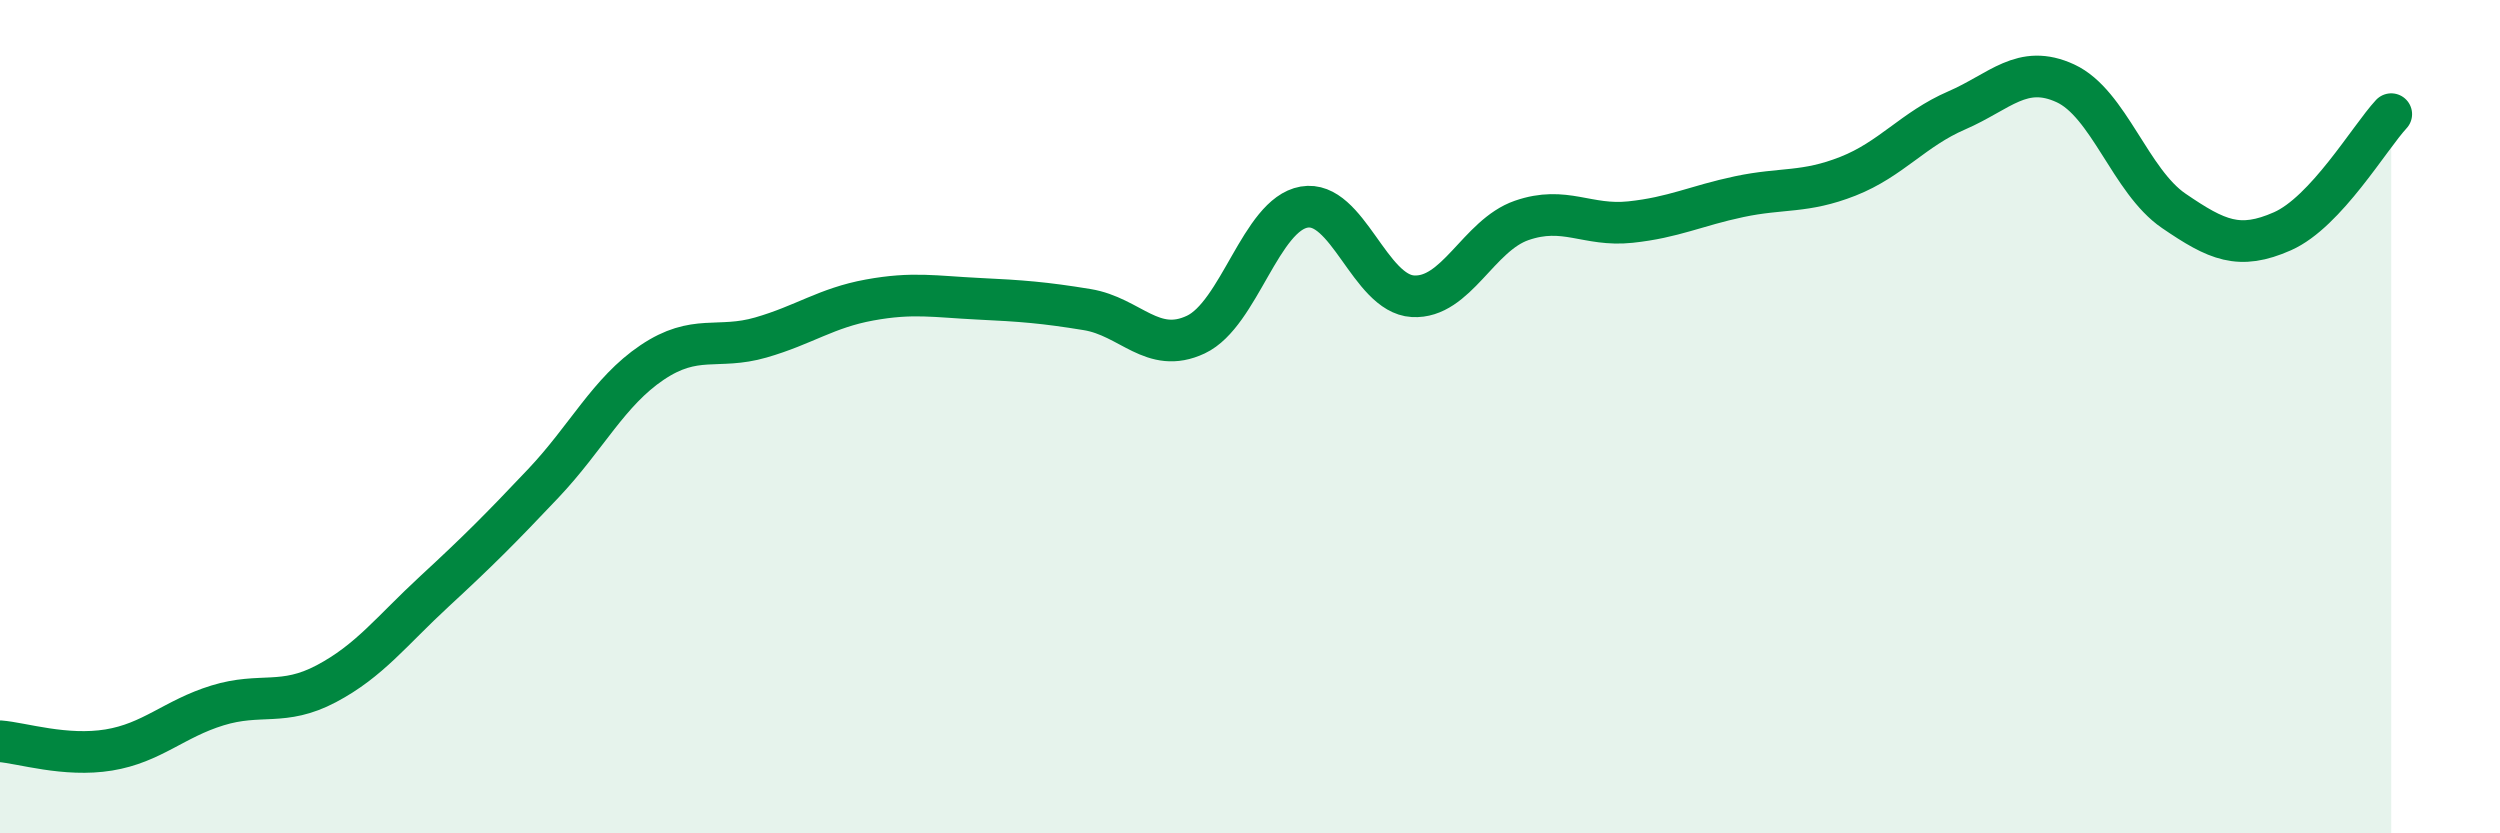
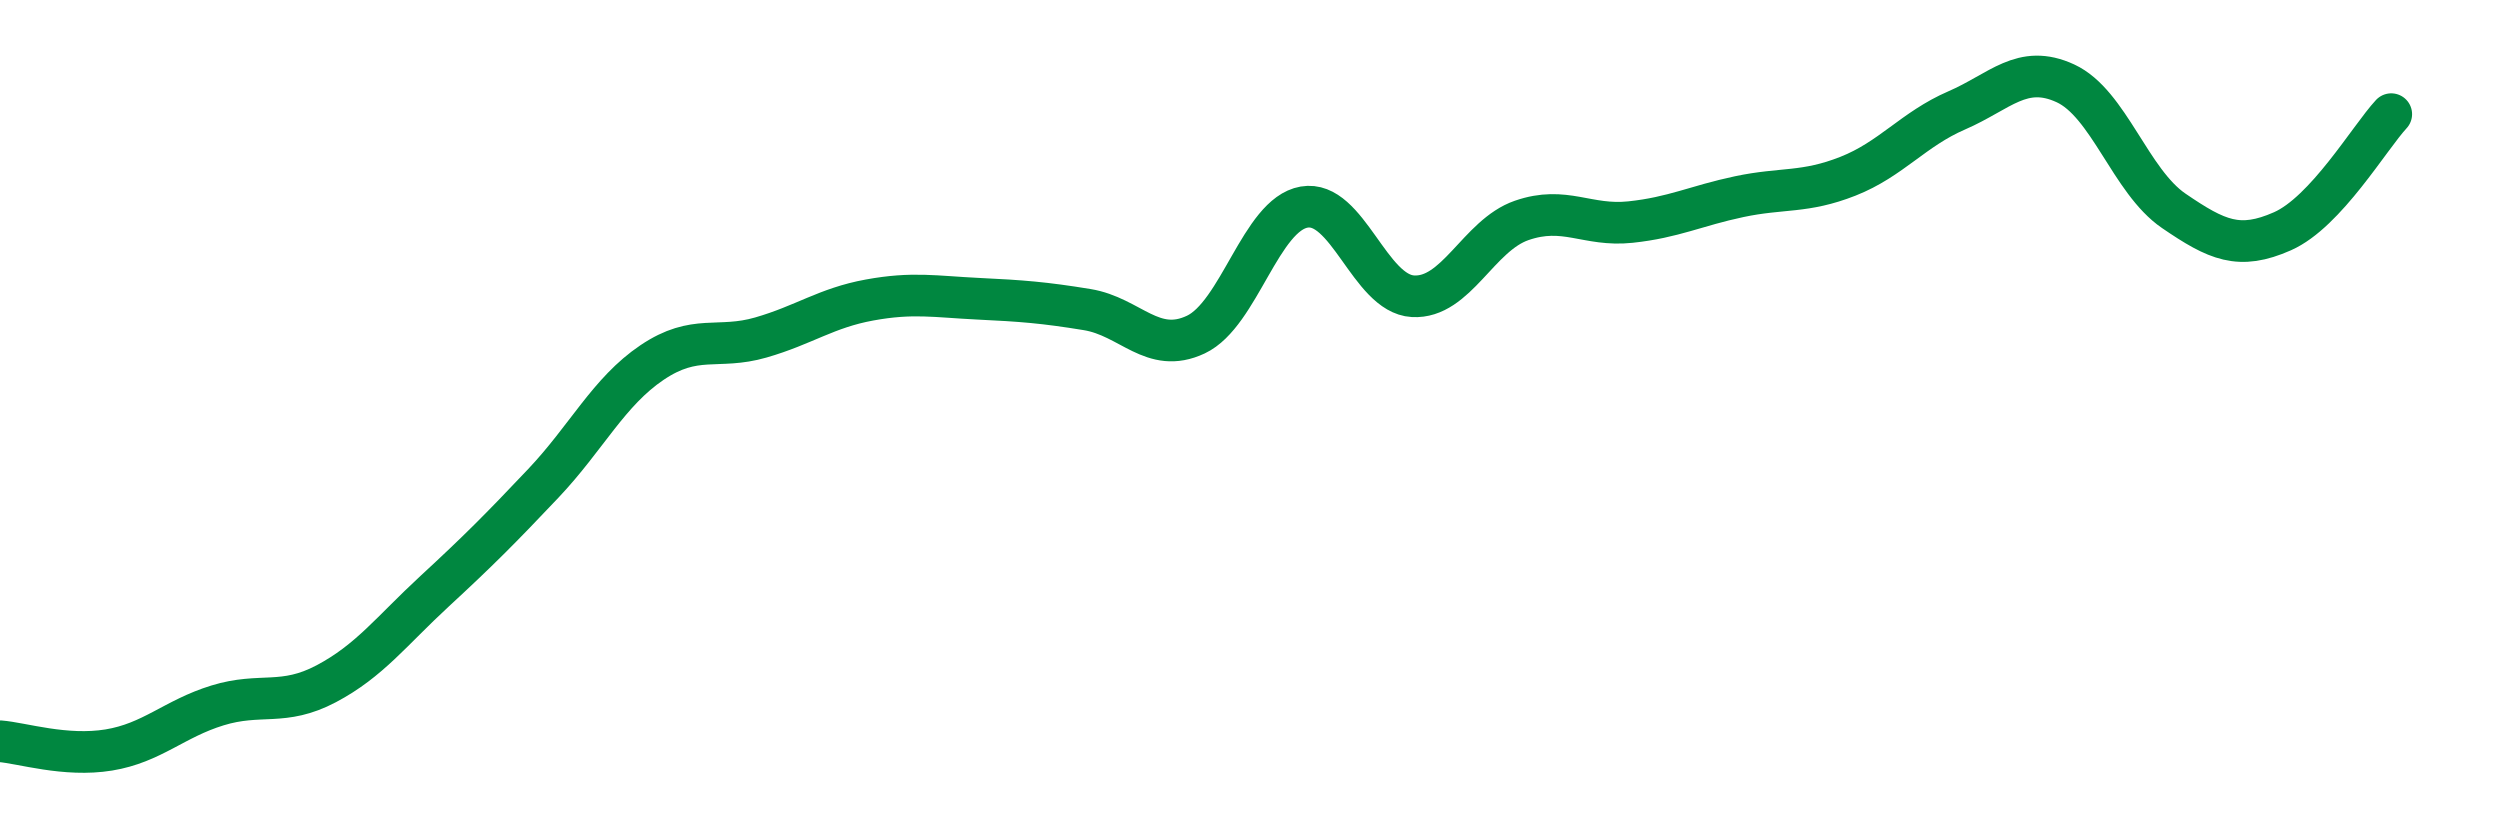
<svg xmlns="http://www.w3.org/2000/svg" width="60" height="20" viewBox="0 0 60 20">
-   <path d="M 0,17.79 C 0.52,17.83 1.57,18.17 2.61,18 C 3.65,17.83 4.18,17.25 5.22,16.93 C 6.26,16.61 6.79,16.96 7.83,16.41 C 8.87,15.86 9.39,15.15 10.43,14.19 C 11.47,13.23 12,12.7 13.04,11.6 C 14.08,10.5 14.61,9.4 15.65,8.7 C 16.69,8 17.22,8.4 18.26,8.1 C 19.3,7.8 19.83,7.39 20.87,7.2 C 21.91,7.01 22.44,7.12 23.48,7.17 C 24.52,7.22 25.05,7.26 26.09,7.43 C 27.13,7.6 27.66,8.52 28.7,8.03 C 29.74,7.54 30.26,5.15 31.3,4.97 C 32.34,4.79 32.87,7.05 33.91,7.11 C 34.95,7.17 35.48,5.65 36.52,5.29 C 37.56,4.93 38.09,5.44 39.13,5.33 C 40.17,5.22 40.7,4.94 41.74,4.72 C 42.78,4.5 43.31,4.64 44.35,4.23 C 45.39,3.82 45.92,3.1 46.96,2.65 C 48,2.2 48.53,1.52 49.57,2 C 50.61,2.48 51.13,4.35 52.17,5.06 C 53.21,5.77 53.74,6.01 54.78,5.55 C 55.82,5.09 56.87,3.3 57.39,2.74L57.39 20L0 20Z" fill="#008740" opacity="0.1" stroke-linecap="round" stroke-linejoin="round" />
  <path d="M 0,17.79 C 0.52,17.83 1.57,18.17 2.61,18 C 3.65,17.83 4.18,17.25 5.22,16.93 C 6.26,16.61 6.79,16.96 7.83,16.41 C 8.87,15.86 9.39,15.15 10.43,14.19 C 11.47,13.23 12,12.7 13.04,11.6 C 14.08,10.5 14.61,9.4 15.65,8.7 C 16.69,8 17.22,8.4 18.26,8.1 C 19.3,7.8 19.83,7.39 20.87,7.2 C 21.91,7.01 22.44,7.12 23.48,7.17 C 24.52,7.22 25.05,7.26 26.09,7.43 C 27.13,7.6 27.66,8.52 28.7,8.03 C 29.74,7.54 30.26,5.15 31.3,4.97 C 32.34,4.79 32.87,7.05 33.91,7.11 C 34.95,7.17 35.48,5.65 36.52,5.29 C 37.56,4.93 38.09,5.44 39.13,5.33 C 40.17,5.22 40.7,4.94 41.74,4.72 C 42.78,4.5 43.31,4.64 44.35,4.23 C 45.39,3.82 45.92,3.1 46.96,2.65 C 48,2.2 48.53,1.52 49.57,2 C 50.61,2.48 51.13,4.35 52.17,5.06 C 53.21,5.77 53.74,6.01 54.78,5.55 C 55.82,5.09 56.87,3.3 57.39,2.74" stroke="#008740" stroke-width="1" fill="none" stroke-linecap="round" stroke-linejoin="round" />
</svg>